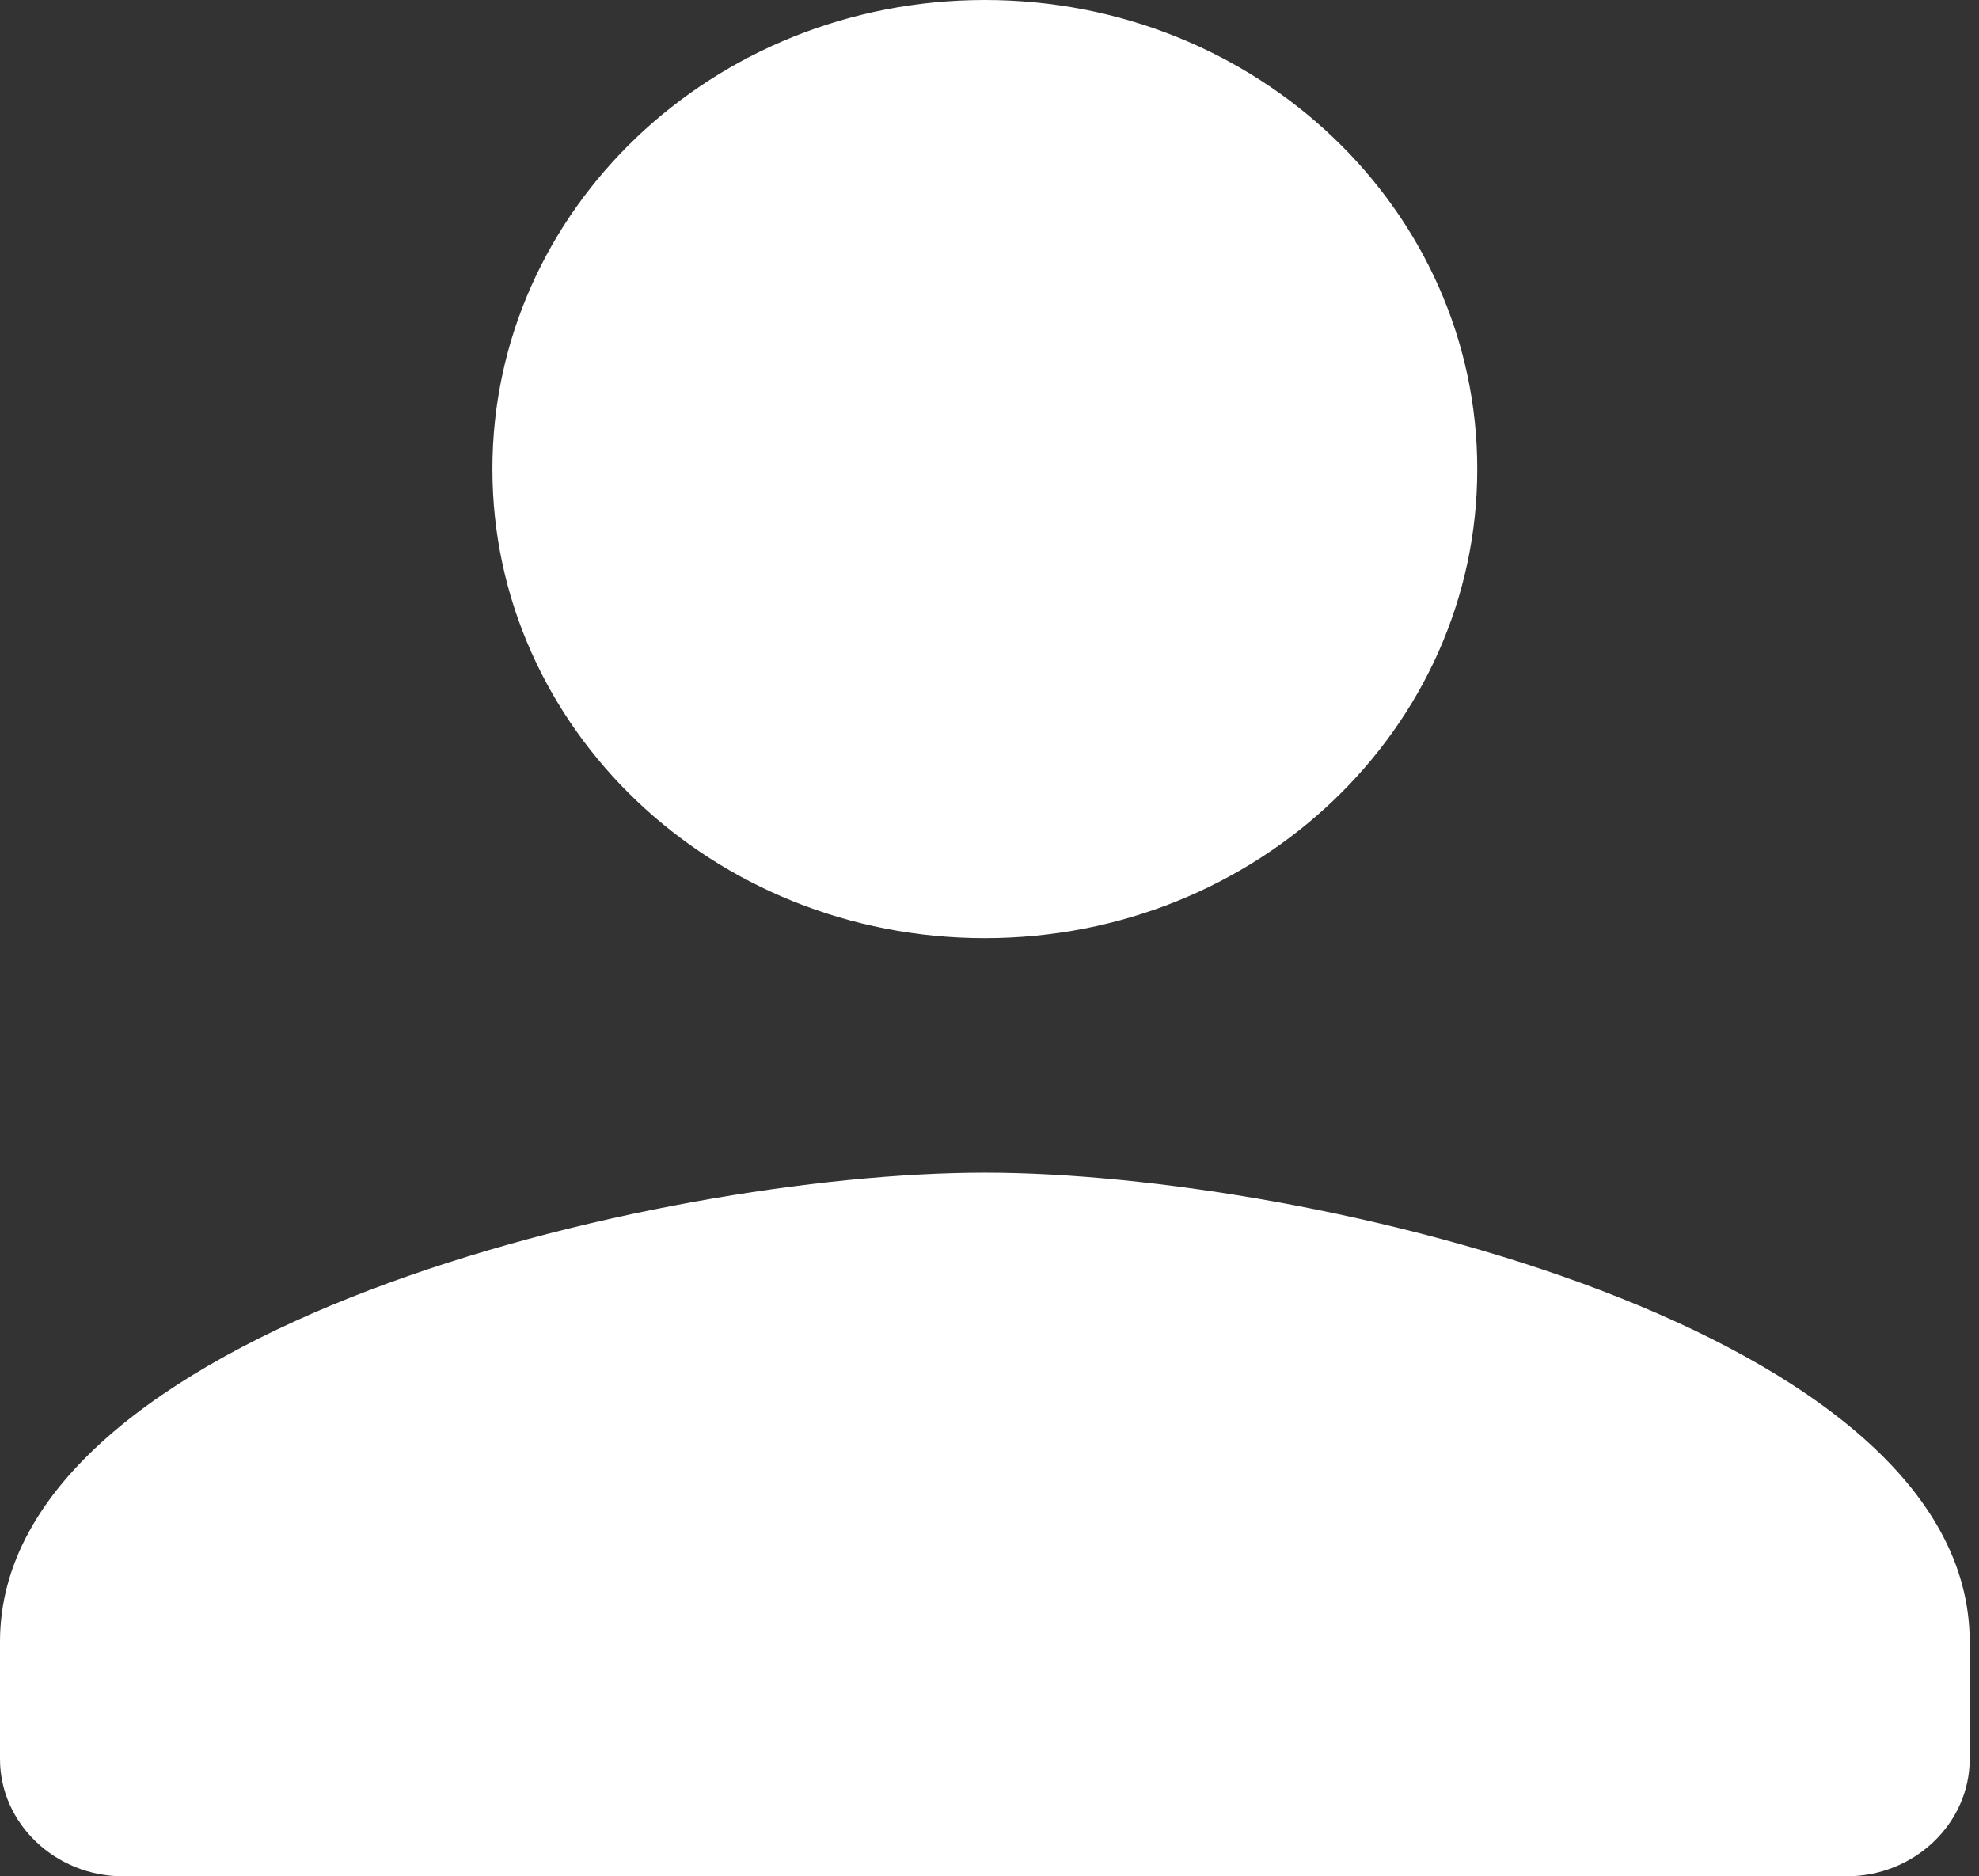
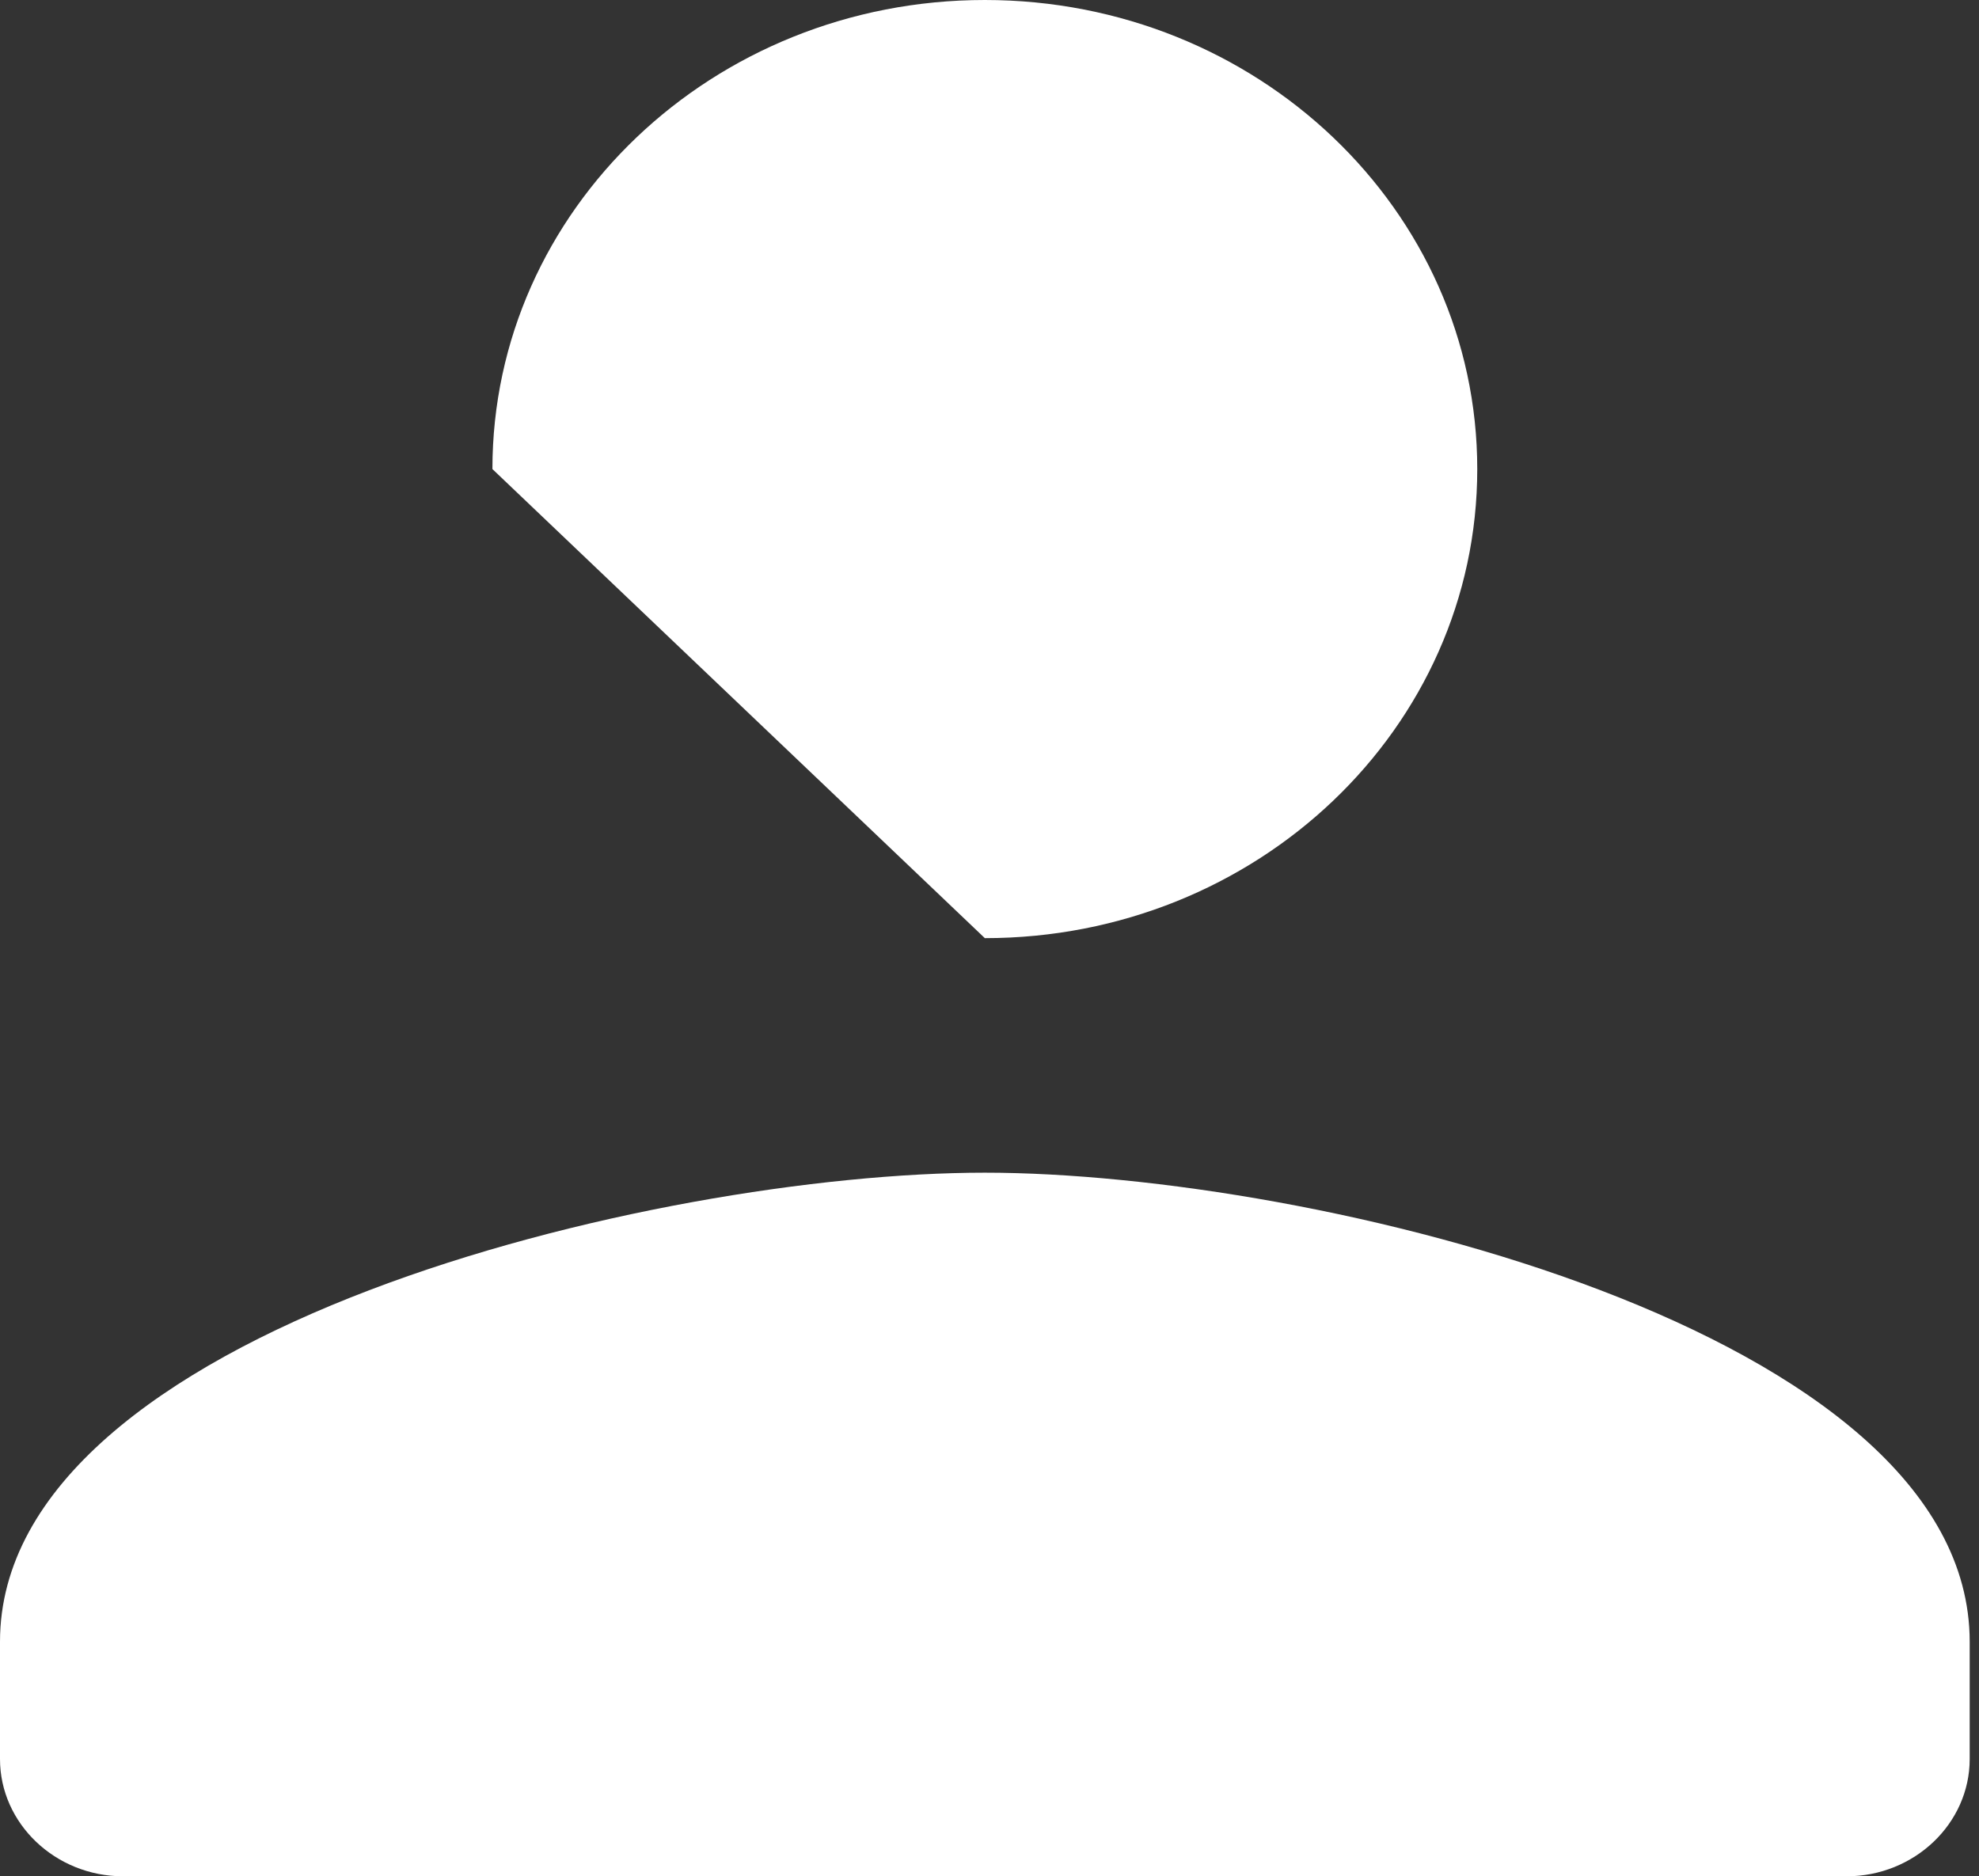
<svg xmlns="http://www.w3.org/2000/svg" width="135" height="128" viewBox="0 0 135 128" fill="none">
  <rect x="0" y="0" width="135" height="128" fill="#333333" stroke="none" />
-   <path d="M67.182 64C85.741 64 100.773 49.68 100.773 32C100.773 14.32 85.741 0 67.182 0C48.623 0 33.591 14.32 33.591 32C33.591 49.68 48.623 64 67.182 64ZM67.182 80C44.76 80 0 90.72 0 112V120C0 124.4 3.779 128 8.398 128H125.967C130.586 128 134.365 124.4 134.365 120V112C134.365 90.72 89.604 80 67.182 80Z" fill="white" />
+   <path d="M67.182 64C85.741 64 100.773 49.68 100.773 32C100.773 14.32 85.741 0 67.182 0C48.623 0 33.591 14.32 33.591 32ZM67.182 80C44.76 80 0 90.72 0 112V120C0 124.4 3.779 128 8.398 128H125.967C130.586 128 134.365 124.4 134.365 120V112C134.365 90.72 89.604 80 67.182 80Z" fill="white" />
</svg>